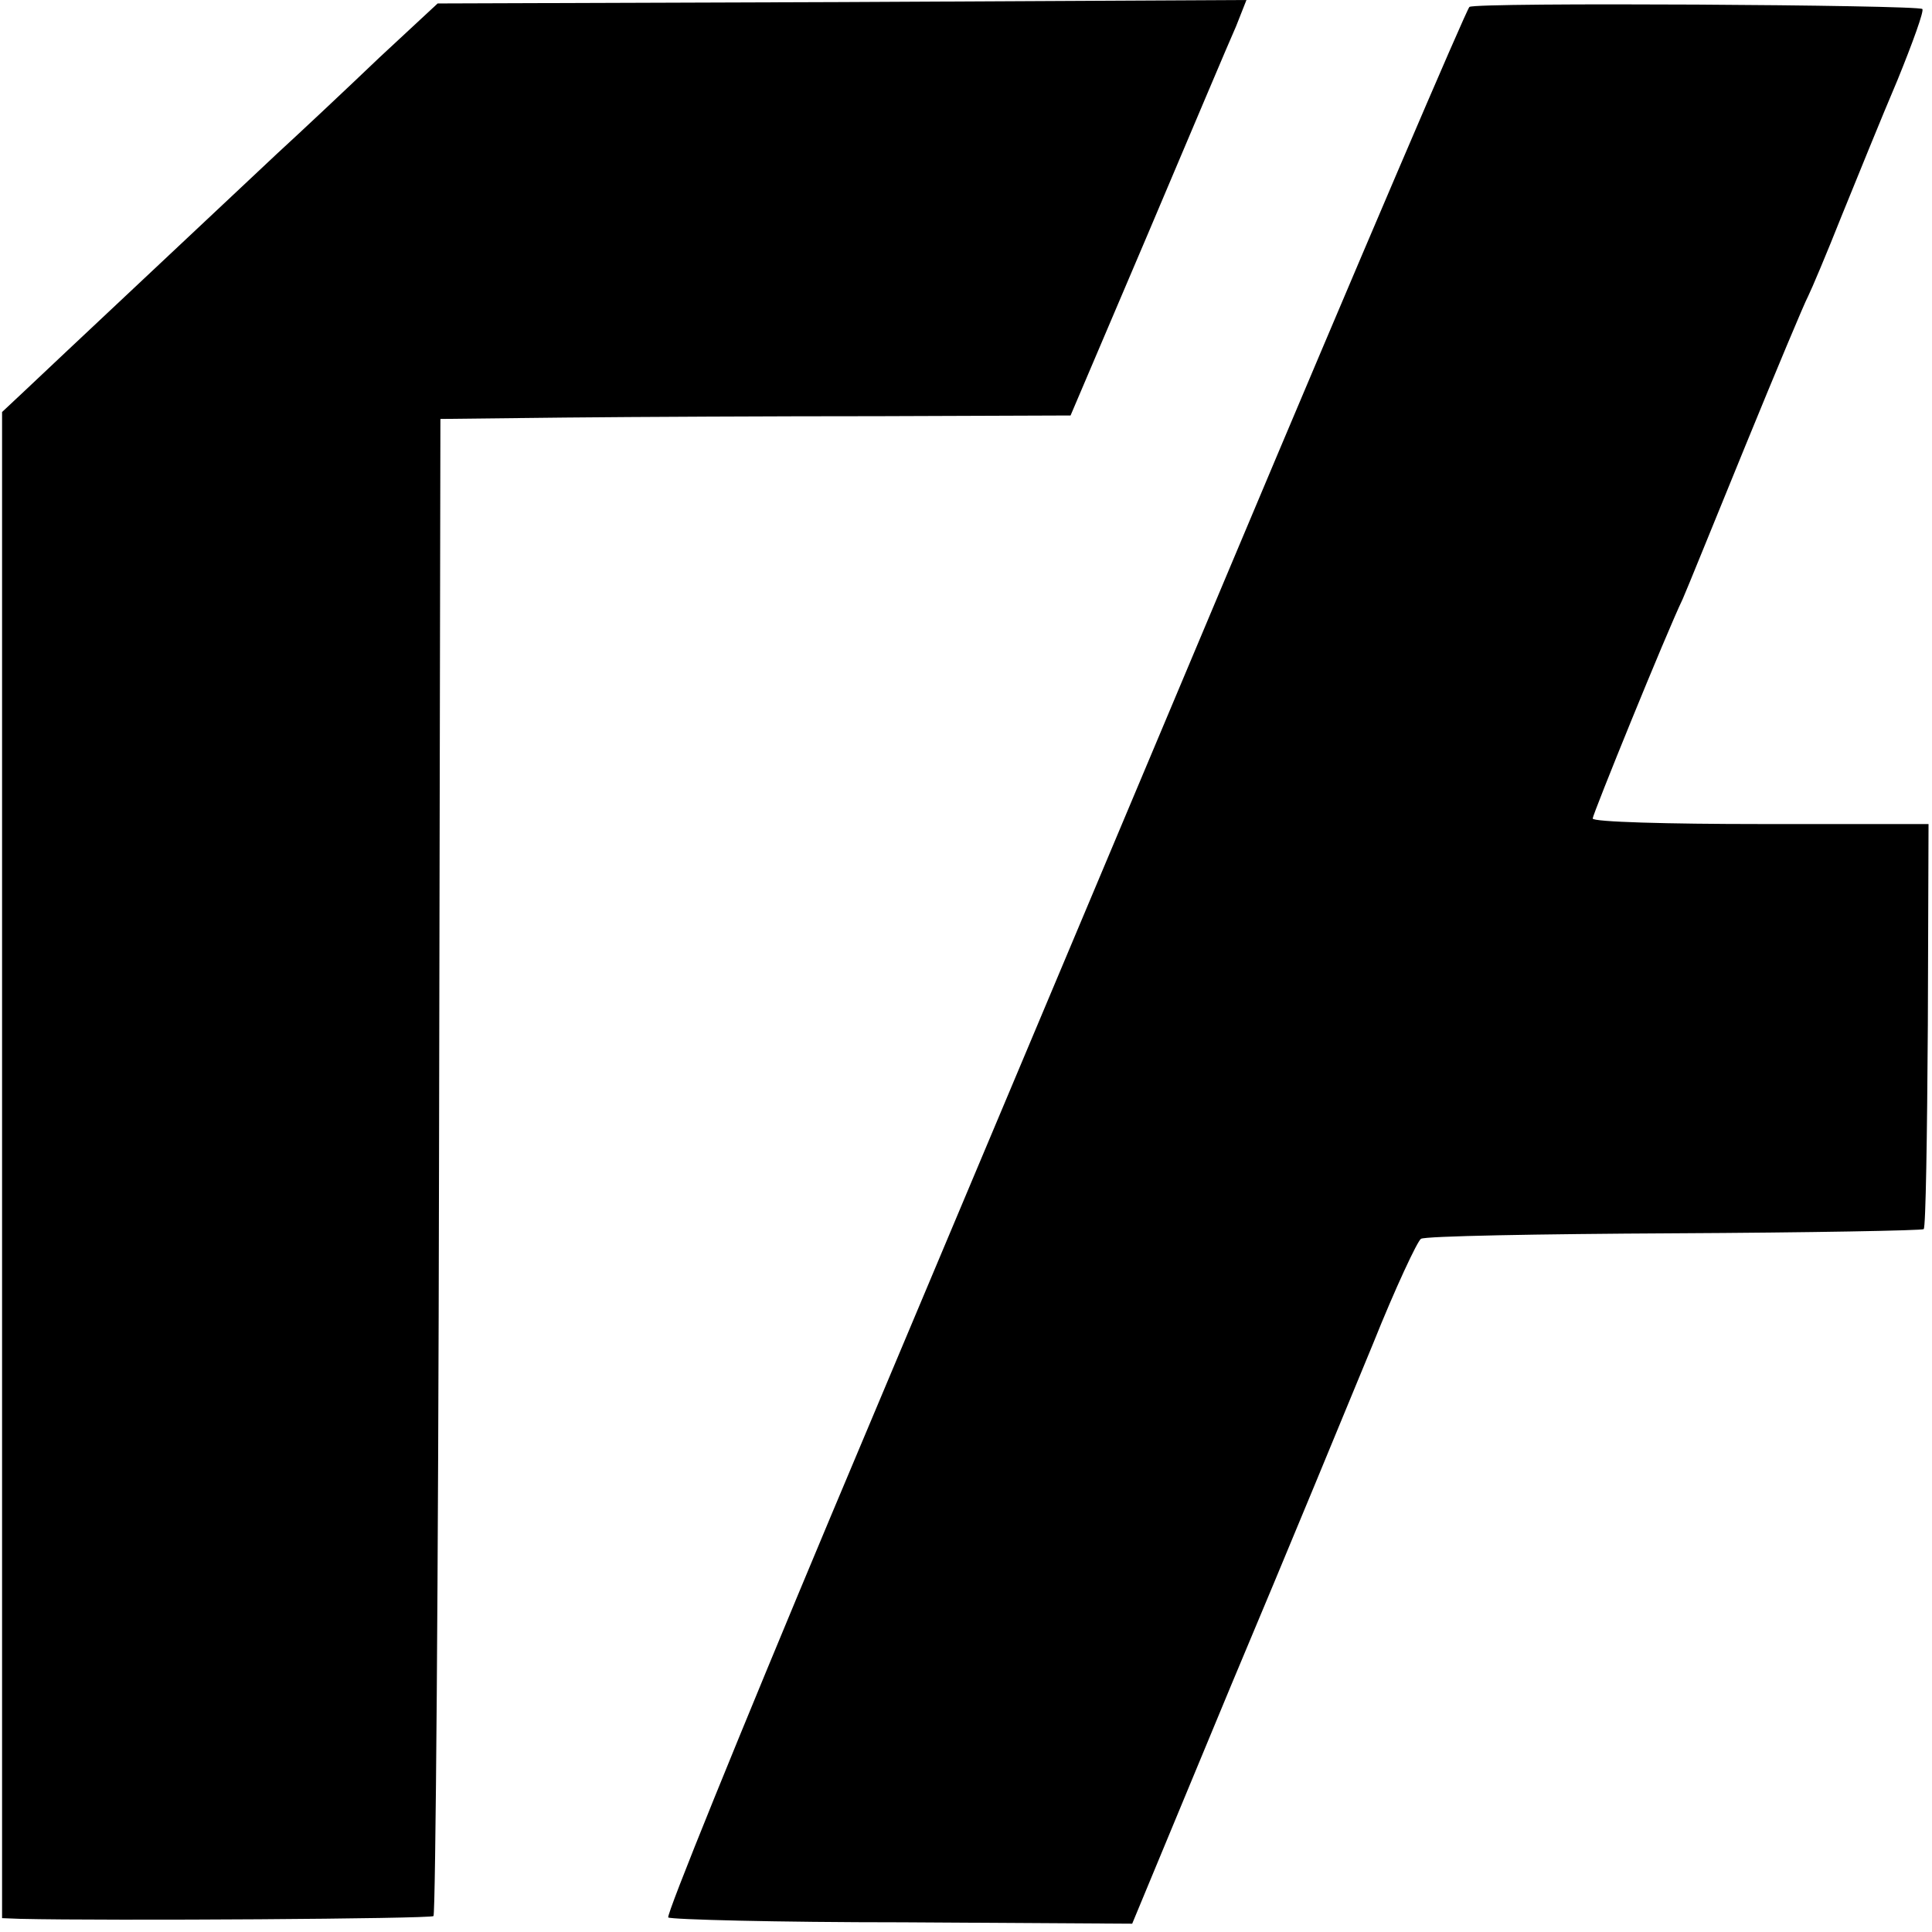
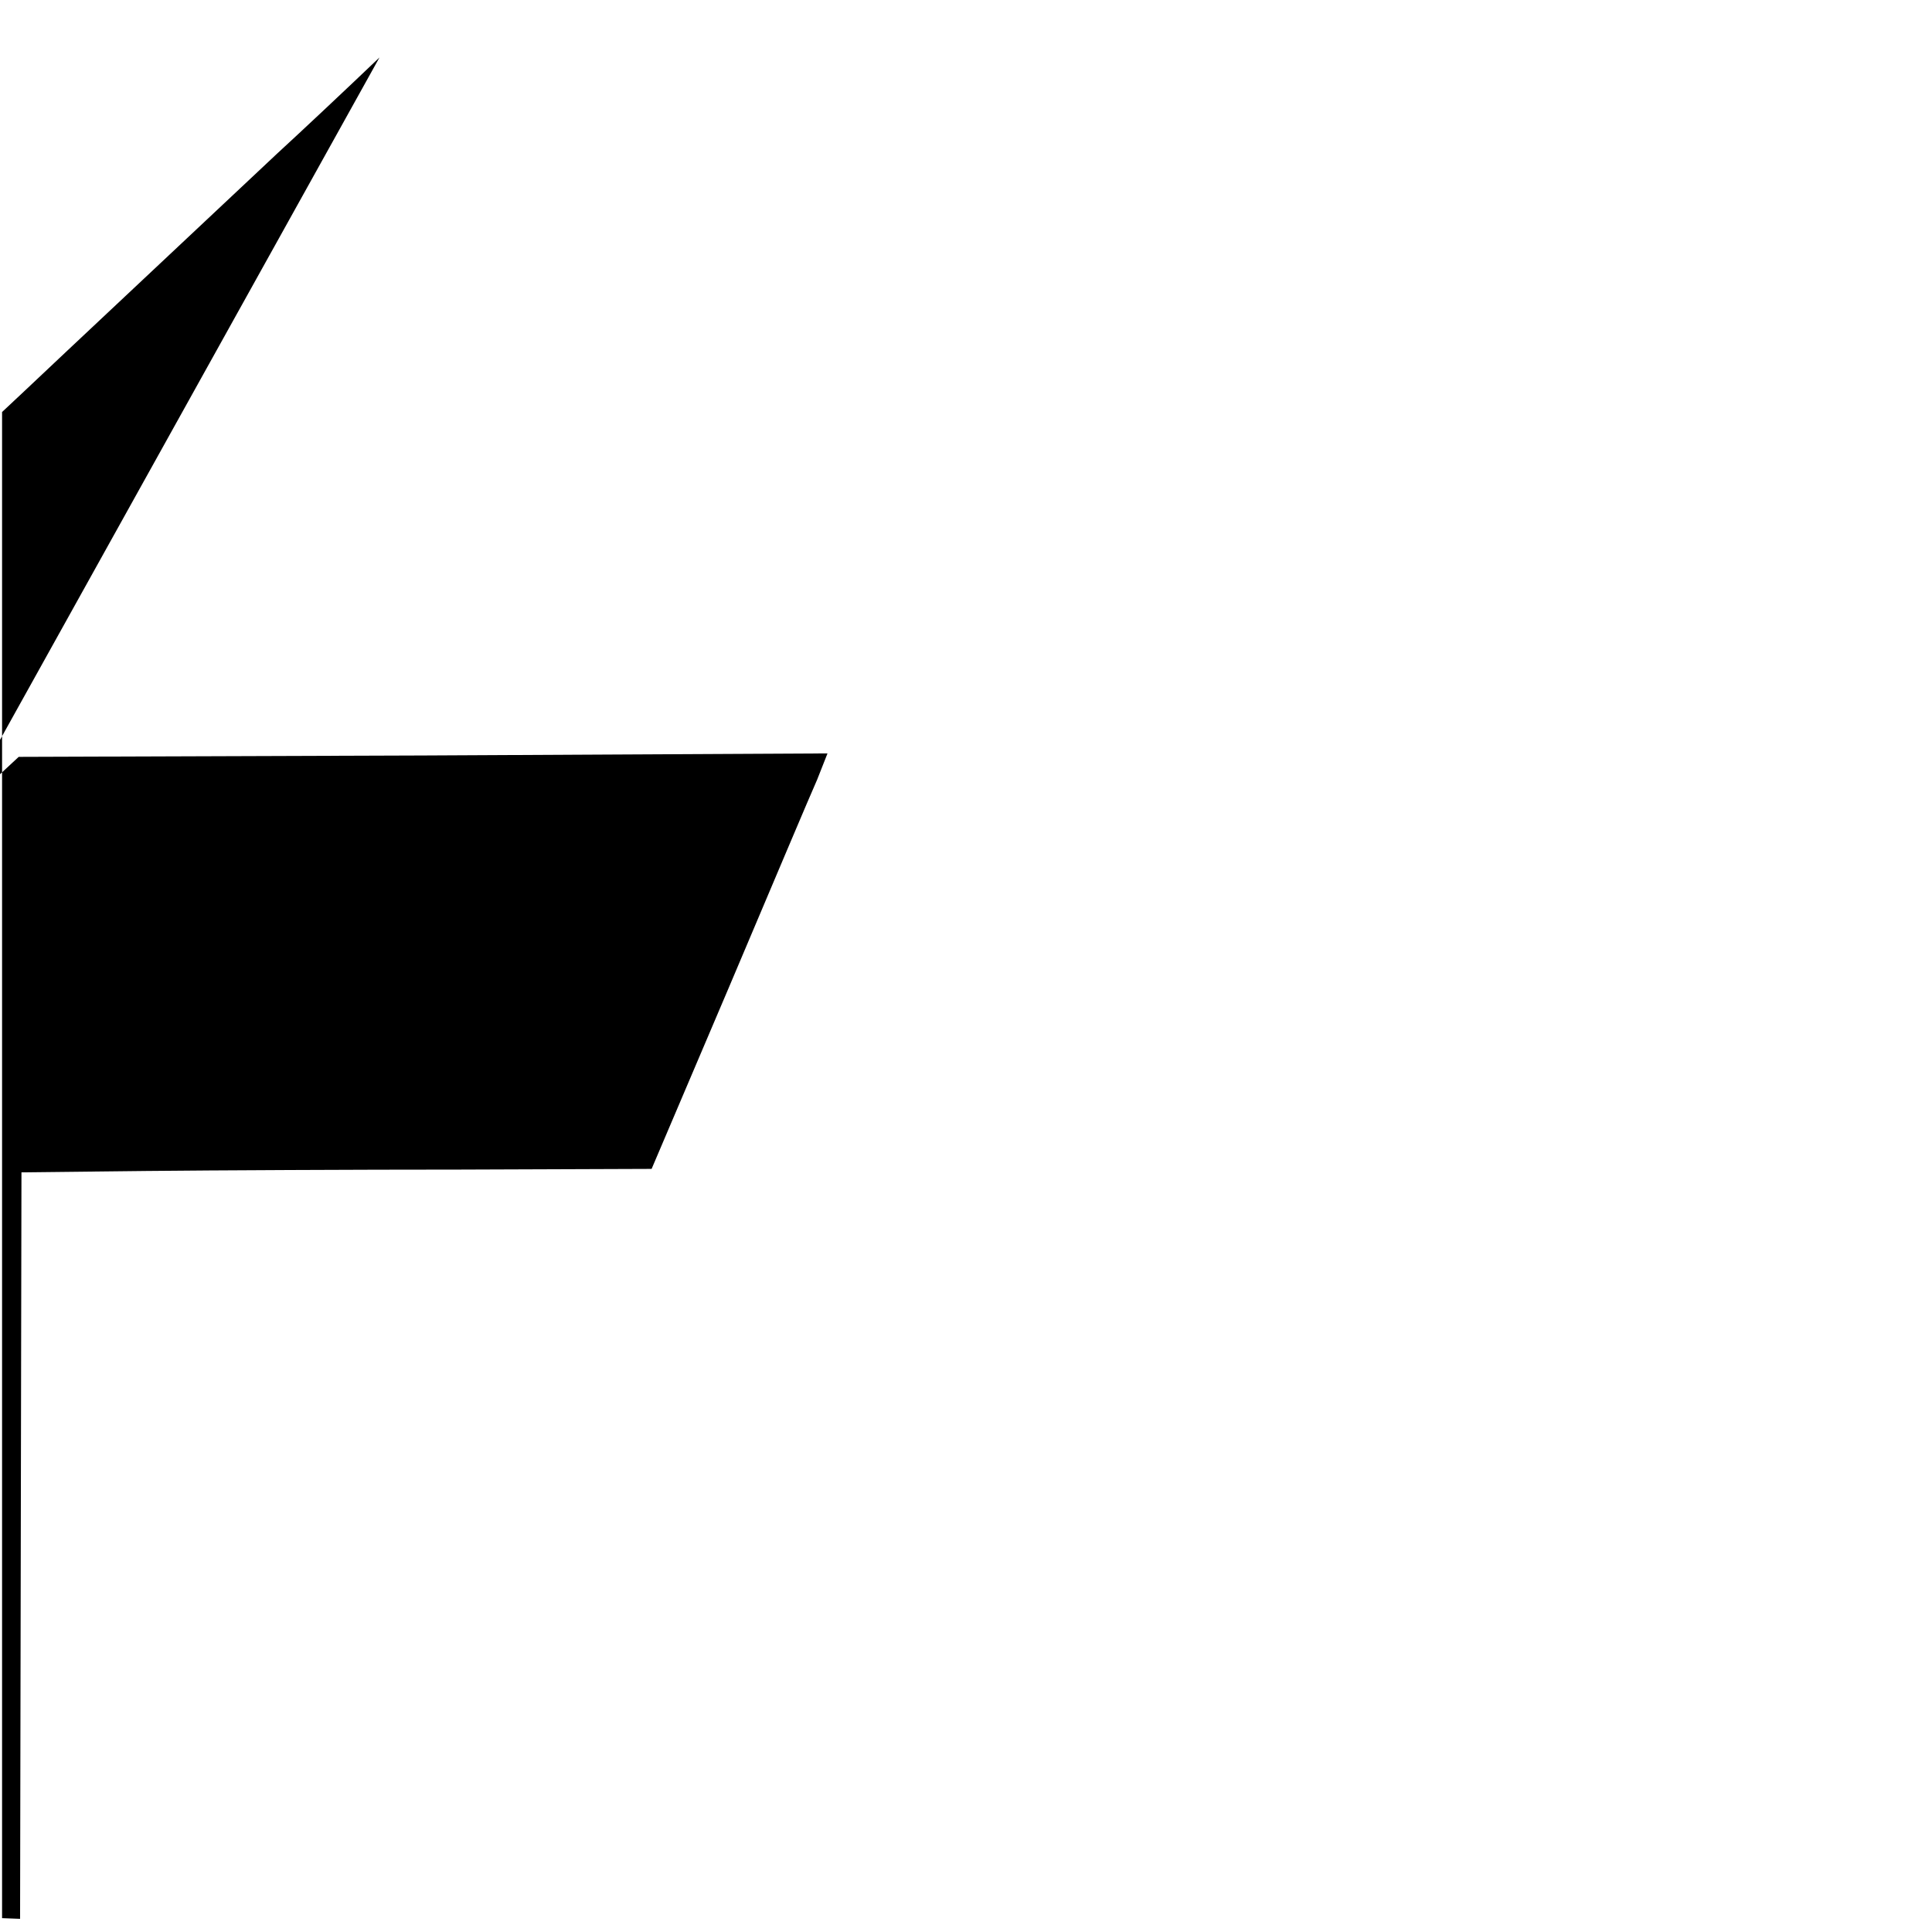
<svg xmlns="http://www.w3.org/2000/svg" version="1.0" width="279pt" height="279pt" viewBox="0 0 279 279" preserveAspectRatio="xMidYMid meet">
  <g transform="translate(0,279) scale(0.1,-0.1)" fill="#000000" stroke="none">
-     <path d="M548 2707 c-45 -43 -112 -106 -148 -139 -85 -80 -325 -305 -365 -343 l-32 -30 0 -1088 0 -1087 26 -1 c129 -3 593 0 597 4 3 3 7 491 8 1084 l2 1078 180 2 c98 1 303 2 454 2 l276 1 112 263 c61 144 118 279 127 299 l15 38 -584 -3 -584 -2 -84 -78z" />
-     <path d="M2122 2780 c-4 -3 -159 -365 -344 -805 -185 -440 -445 -1058 -578 -1374 -132 -315 -238 -576 -235 -580 4 -3 156 -7 339 -7 l331 -2 144 347 c80 190 171 411 204 491 32 80 64 148 69 151 5 4 170 7 366 8 196 1 358 4 360 6 3 2 5 135 6 295 l1 290 -242 0 c-134 0 -243 3 -243 8 0 6 106 267 130 317 5 11 45 110 90 220 45 110 86 208 91 217 5 10 27 62 48 115 22 54 58 143 81 197 22 54 39 101 36 103 -6 6 -645 10 -654 3z" />
+     <path d="M548 2707 c-45 -43 -112 -106 -148 -139 -85 -80 -325 -305 -365 -343 l-32 -30 0 -1088 0 -1087 26 -1 l2 1078 180 2 c98 1 303 2 454 2 l276 1 112 263 c61 144 118 279 127 299 l15 38 -584 -3 -584 -2 -84 -78z" />
  </g>
</svg>